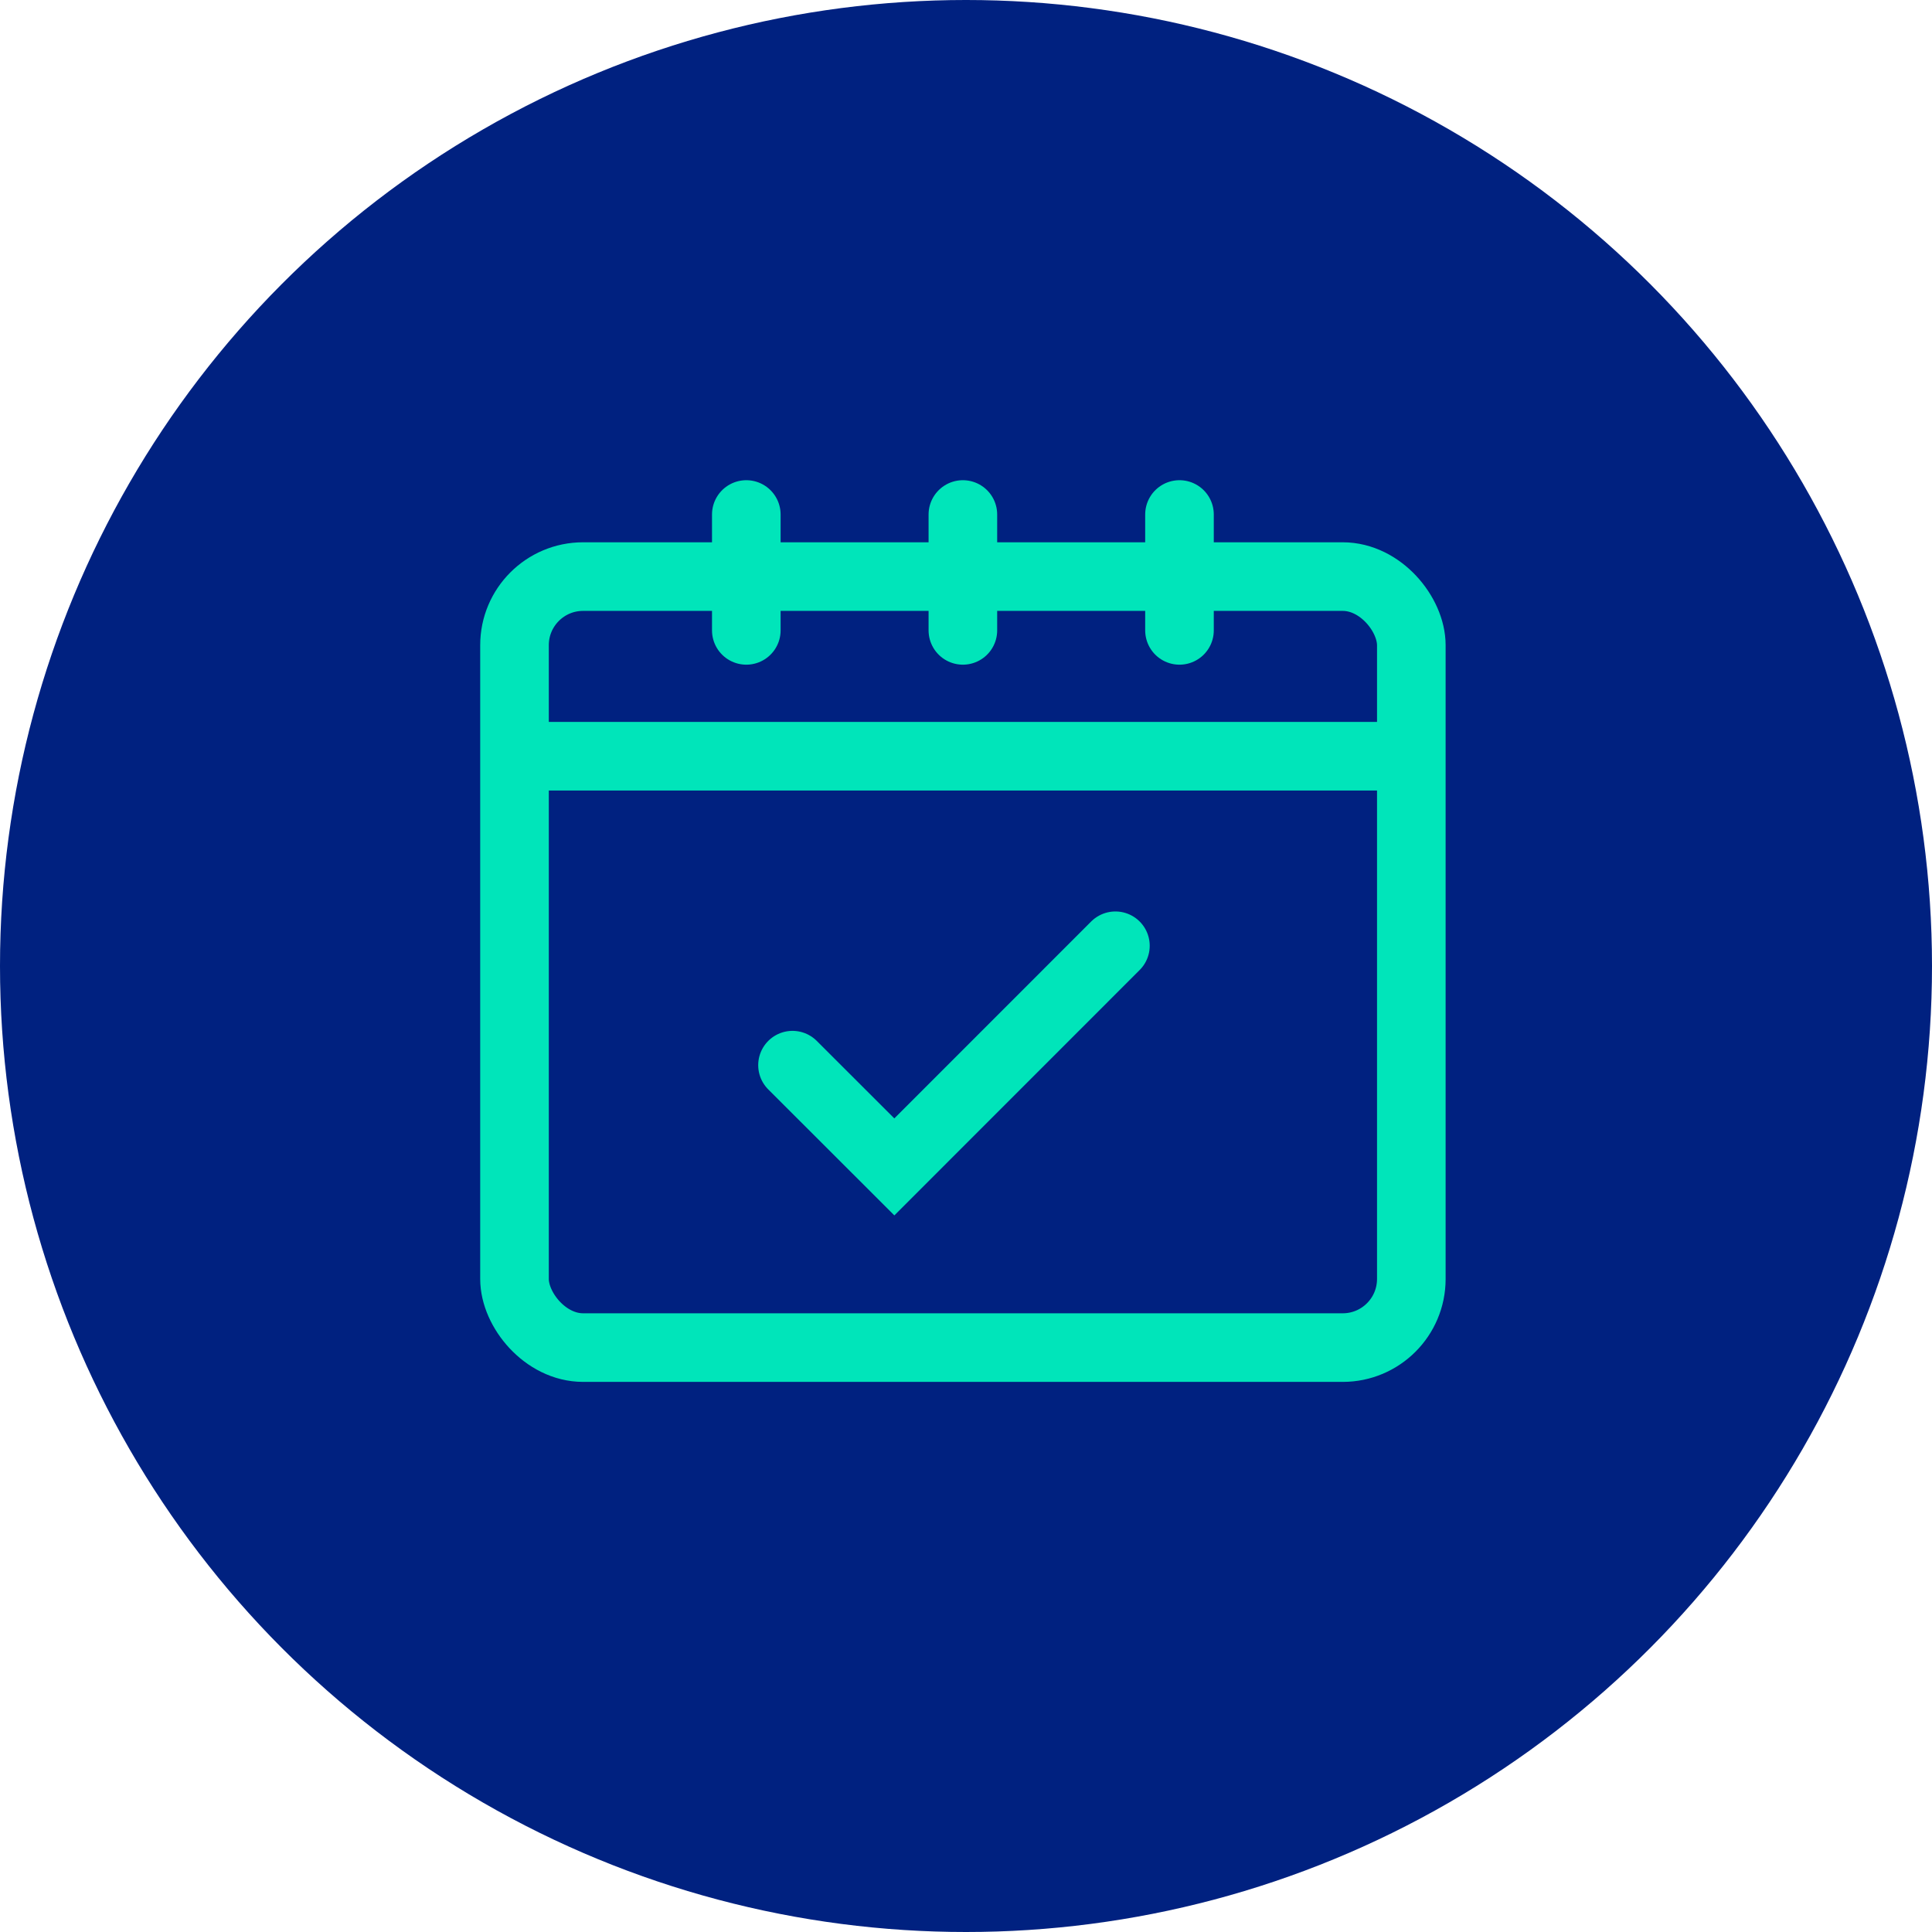
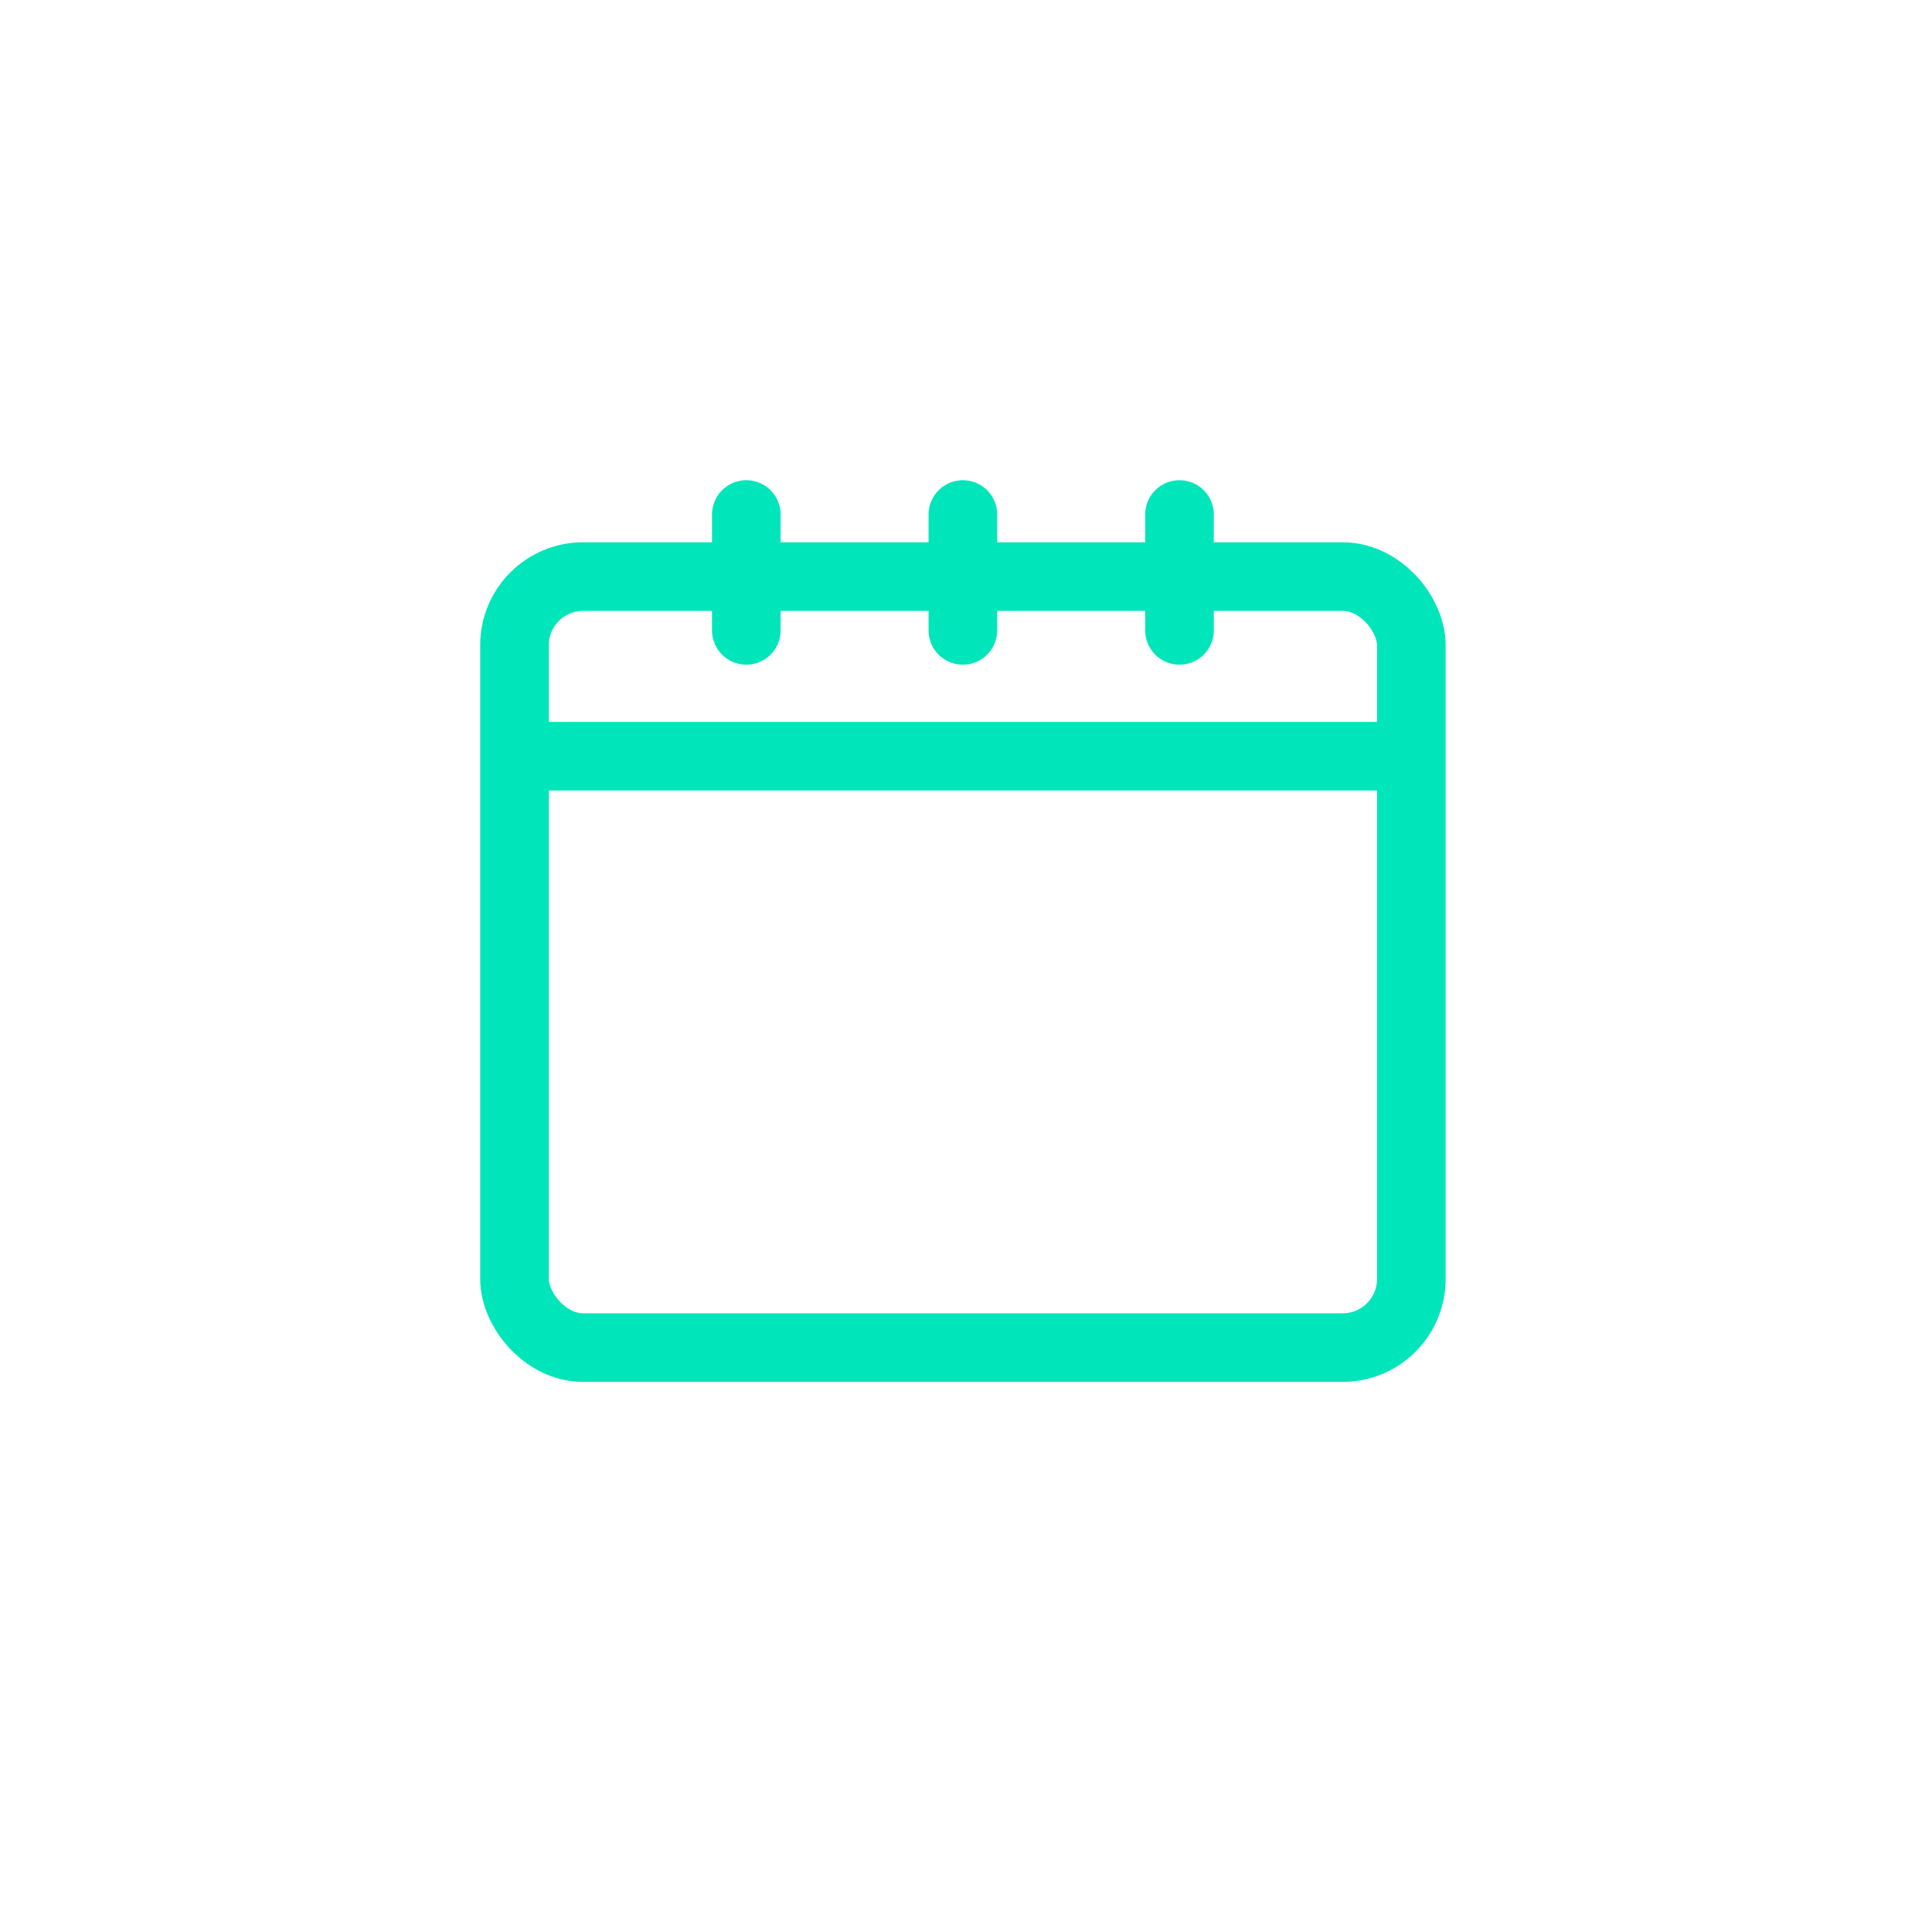
<svg xmlns="http://www.w3.org/2000/svg" width="56.326" height="56.326" viewBox="0 0 56.326 56.326">
  <g id="Gruppe_323" data-name="Gruppe 323" transform="translate(-692 -3759)">
    <g id="Gruppe_315" data-name="Gruppe 315" transform="translate(692 3759)">
-       <circle id="Ellipse_20" data-name="Ellipse 20" cx="28.163" cy="28.163" r="28.163" transform="translate(0 0)" fill="#002180" />
-     </g>
+       </g>
    <g id="Gruppe_321" data-name="Gruppe 321" transform="translate(91 -152.524)">
      <g id="Rechteck_214" data-name="Rechteck 214" transform="translate(615 3927.334)" fill="none" stroke="#00e5ba" stroke-width="2">
        <rect width="28.146" height="24.478" rx="3" stroke="none" />
        <rect x="1" y="1" width="26.146" height="22.478" rx="2" fill="none" />
      </g>
      <g id="Gruppe_322" data-name="Gruppe 322" transform="translate(620.67 3926.5)">
        <line id="Linie_27" data-name="Linie 27" y1="3.378" transform="translate(2.088 0.024)" fill="none" stroke="#00e5ba" stroke-linecap="round" stroke-width="2" />
        <line id="Linie_28" data-name="Linie 28" y1="3.378" transform="translate(8.402 0.024)" fill="none" stroke="#00e5ba" stroke-linecap="round" stroke-width="2" />
        <line id="Linie_29" data-name="Linie 29" y1="3.378" transform="translate(14.717 0.024)" fill="none" stroke="#00e5ba" stroke-linecap="round" stroke-width="2" />
      </g>
      <line id="Linie_32" data-name="Linie 32" x2="26.707" transform="translate(615.367 3933.571)" fill="none" stroke="#00e5ba" stroke-width="2" />
-       <path id="Pfad_3218" data-name="Pfad 3218" d="M-17810.68,3687.381l2.969,2.966,6.445-6.447" transform="translate(18434.785 255.197)" fill="none" stroke="#00e5ba" stroke-linecap="round" stroke-width="2" />
    </g>
  </g>
</svg>